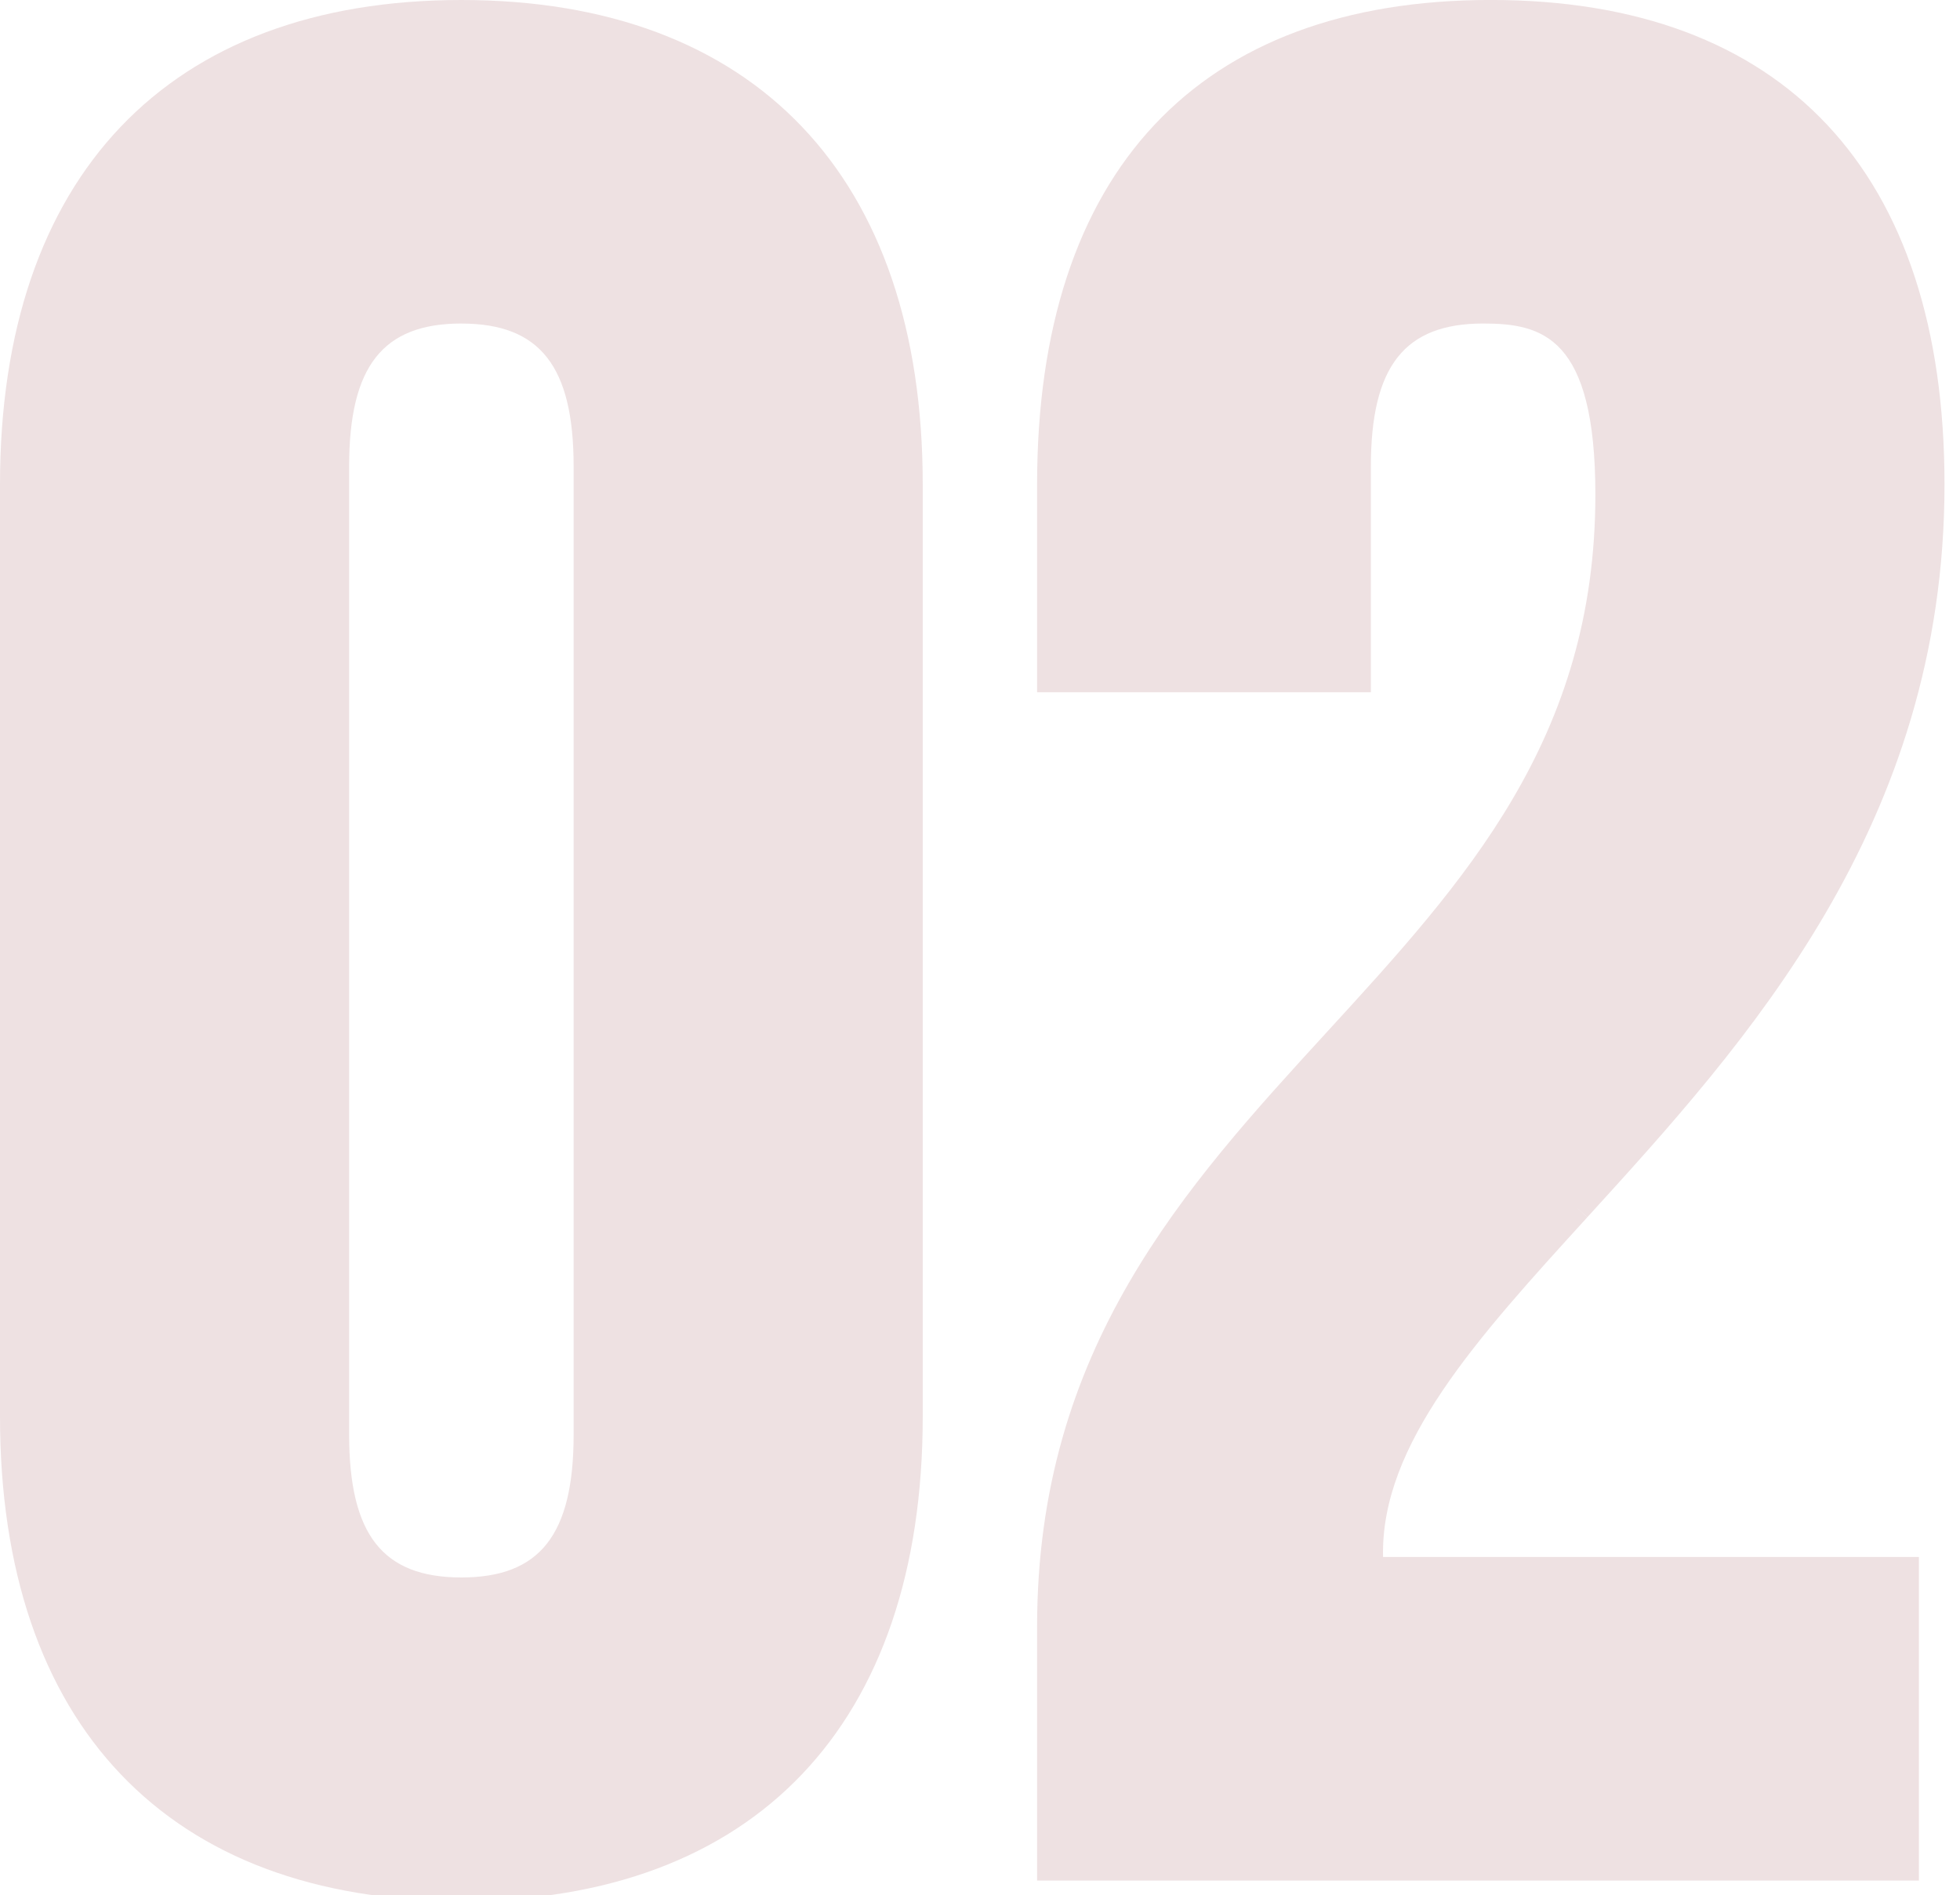
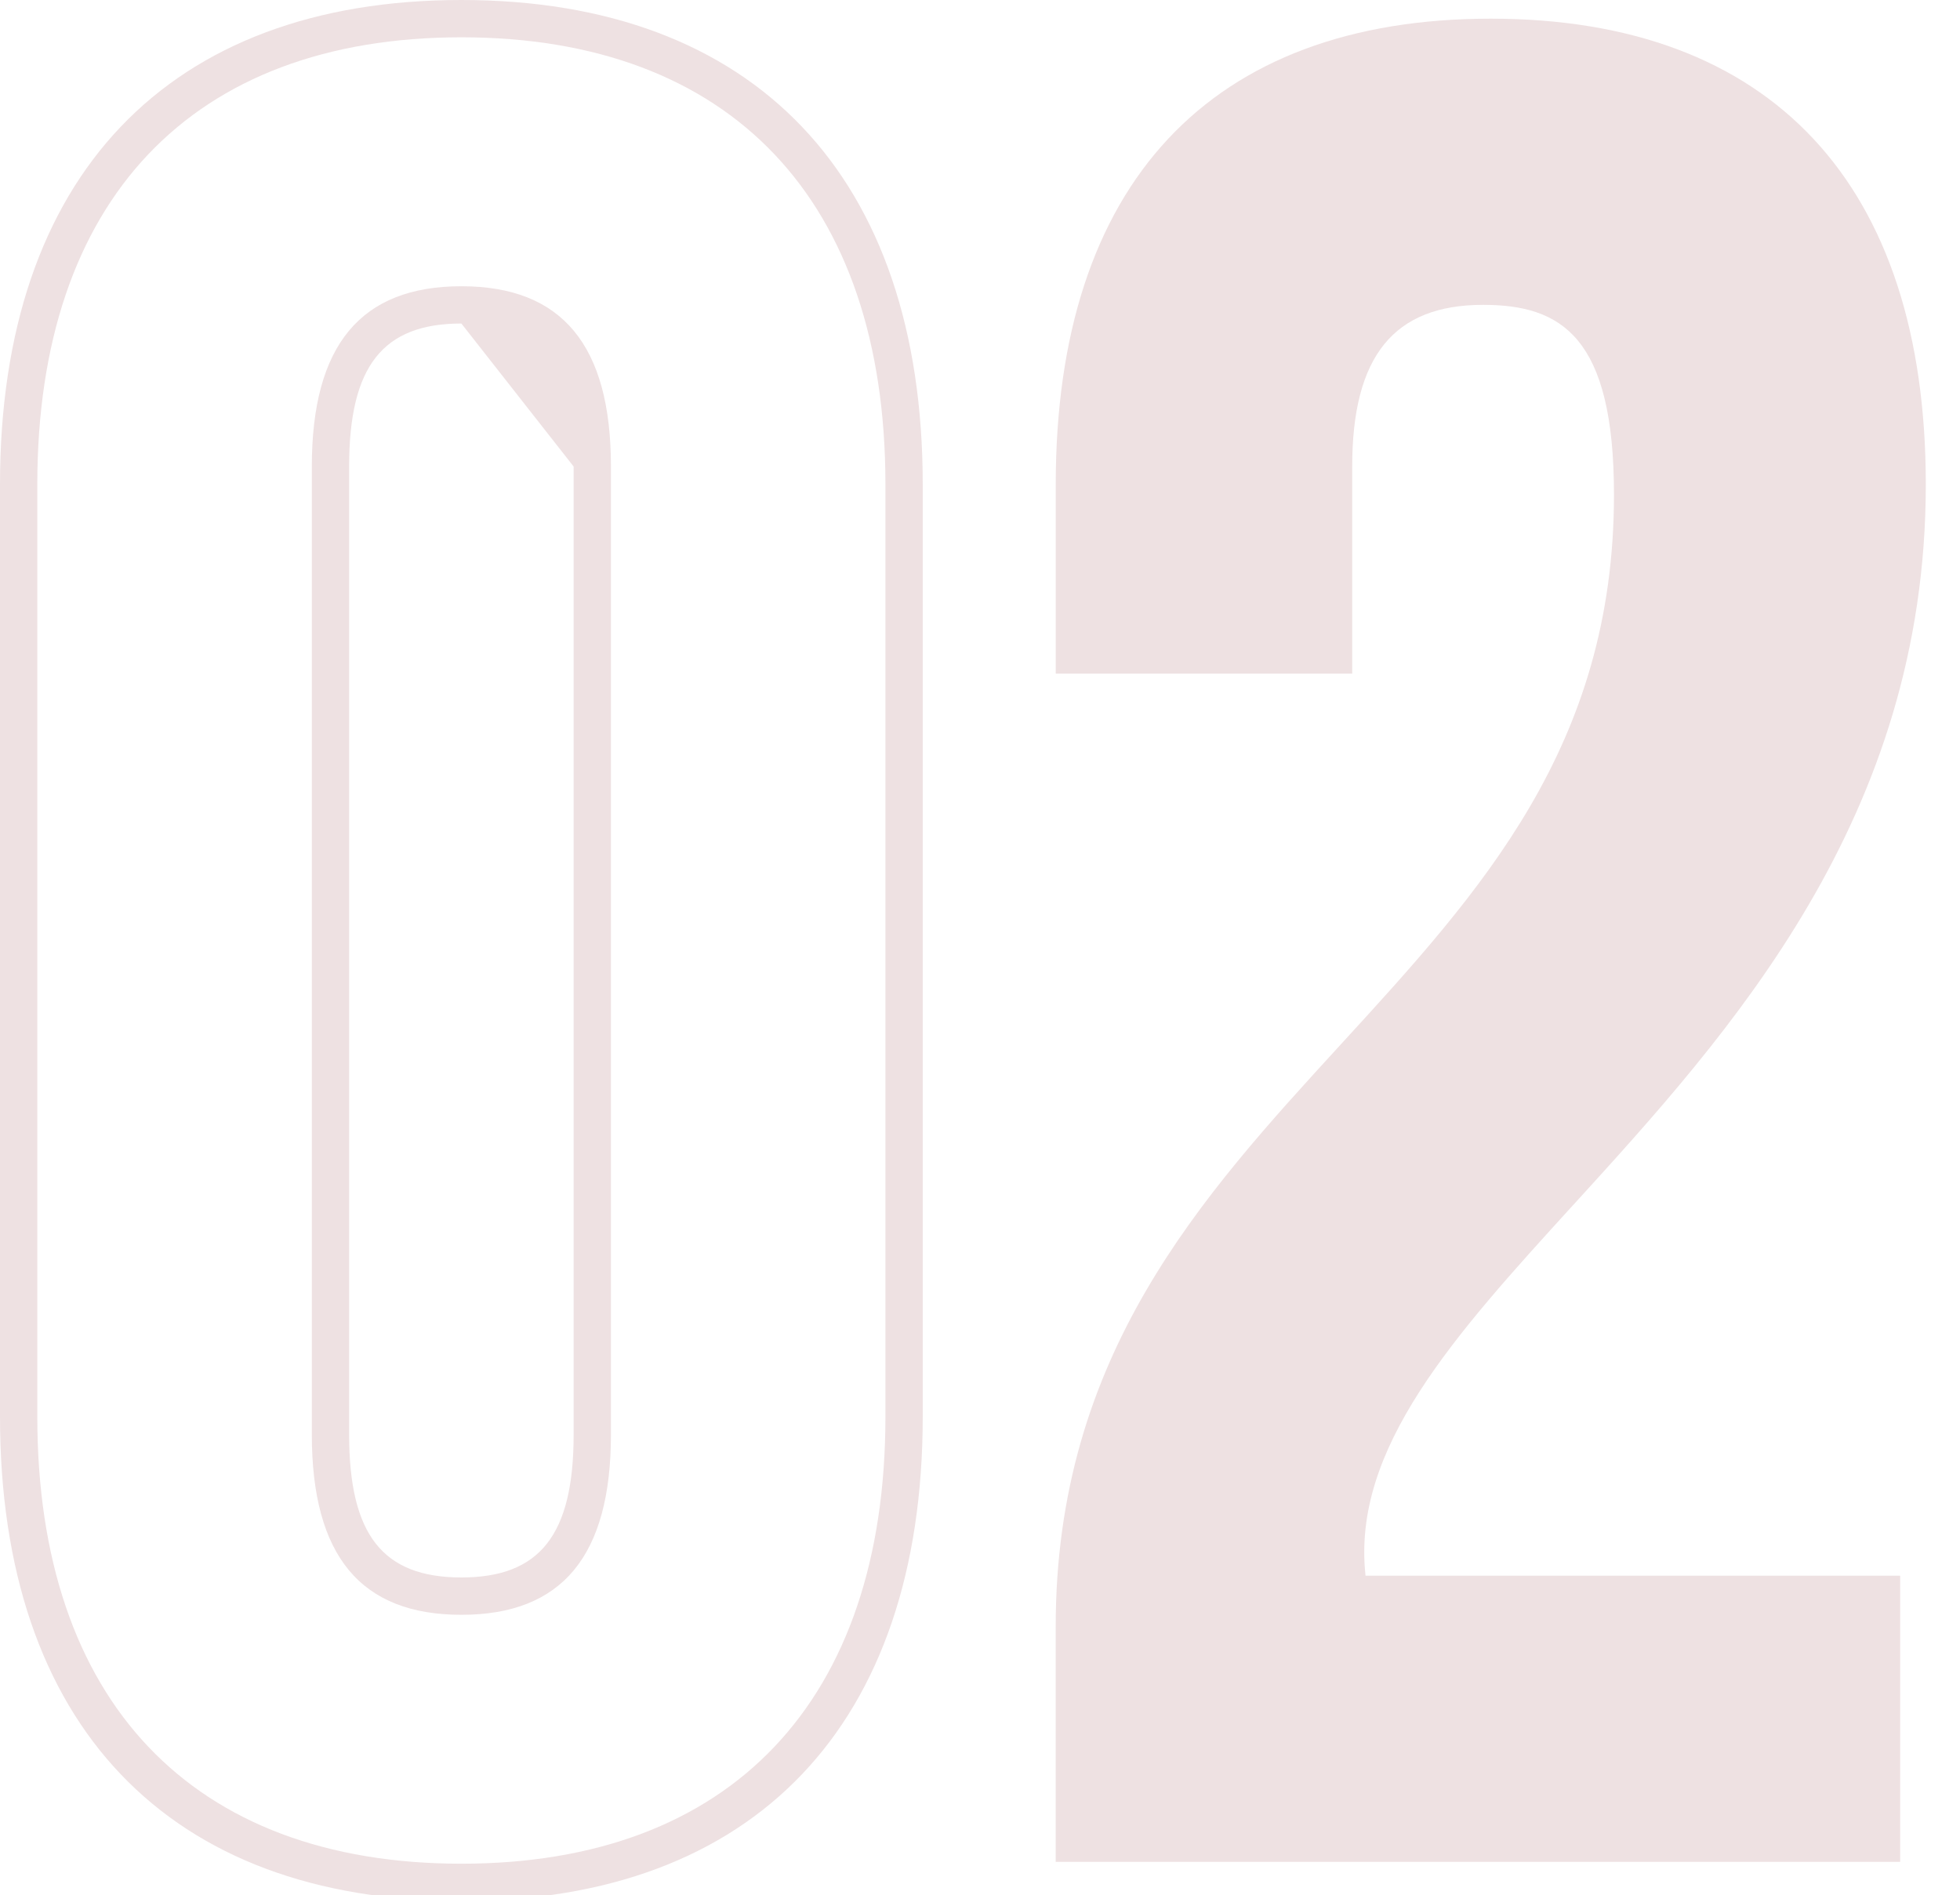
<svg xmlns="http://www.w3.org/2000/svg" id="_レイヤー_1" width="59.21" height="57.25" version="1.1" viewBox="0 0 59.21 57.25">
  <defs>
    <style>
      .st0 {
        fill: #eee1e2;
      }
    </style>
  </defs>
  <g>
-     <path class="st0" d="M13.937.564C5.438.564.563,5.692.563,14.634v28.158c0,8.942,4.874,14.07,13.374,14.07s13.374-5.128,13.374-14.07V14.634C27.311,5.692,22.437.564,13.937.564ZM17.892,14.093v29.241c0,3.331-1.257,4.883-3.954,4.883s-3.954-1.552-3.954-4.883V14.093c0-3.331,1.257-4.883,3.954-4.883s3.954,1.552,3.954,4.883Z" />
-     <path class="st0" d="M13.938,57.426c-8.857,0-13.938-5.333-13.938-14.633V14.634C0,5.334,5.08,0,13.938,0c8.857,0,13.937,5.334,13.937,14.634v28.159c0,9.3-5.08,14.633-13.937,14.633ZM13.938,1.127C5.796,1.127,1.127,6.05,1.127,14.634v28.159c0,8.583,4.669,13.506,12.811,13.506s12.81-4.923,12.81-13.506V14.634c0-8.584-4.669-13.507-12.81-13.507ZM13.938,48.78c-3.04,0-4.518-1.781-4.518-5.446V14.093c0-3.665,1.478-5.446,4.518-5.446s4.518,1.781,4.518,5.446v29.241c0,3.665-1.478,5.446-4.518,5.446ZM13.938,9.773c-2.377,0-3.391,1.292-3.391,4.319v29.241c0,3.027,1.014,4.319,3.391,4.319,2.376,0,3.391-1.292,3.391-4.319V14.093c0-3.027-1.014-4.319-3.391-4.319Z" />
+     <path class="st0" d="M13.938,57.426c-8.857,0-13.938-5.333-13.938-14.633V14.634C0,5.334,5.08,0,13.938,0c8.857,0,13.937,5.334,13.937,14.634v28.159c0,9.3-5.08,14.633-13.937,14.633ZM13.938,1.127C5.796,1.127,1.127,6.05,1.127,14.634v28.159c0,8.583,4.669,13.506,12.811,13.506s12.81-4.923,12.81-13.506V14.634c0-8.584-4.669-13.507-12.81-13.507ZM13.938,48.78c-3.04,0-4.518-1.781-4.518-5.446V14.093c0-3.665,1.478-5.446,4.518-5.446s4.518,1.781,4.518,5.446v29.241c0,3.665-1.478,5.446-4.518,5.446ZM13.938,9.773c-2.377,0-3.391,1.292-3.391,4.319v29.241c0,3.027,1.014,4.319,3.391,4.319,2.376,0,3.391-1.292,3.391-4.319V14.093Z" />
  </g>
  <g>
    <path class="st0" d="M47.533,36.393c4.742-5.204,10.644-11.681,10.644-21.759,0-9.073-4.667-14.07-13.142-14.07-8.475,0-13.142,4.997-13.142,14.07v5.715h8.956v-6.257c0-3.331,1.257-4.883,3.954-4.883,2.373,0,3.954.975,3.954,5.734,0,7.598-4.007,11.973-8.251,16.605-4.235,4.623-8.614,9.403-8.614,17.588v7.108h25.51v-8.646h-16.15c-.426-3.845,2.69-7.265,6.28-11.205Z" />
-     <path class="st0" d="M57.968,56.808h-26.638v-7.672c0-8.402,4.454-13.265,8.762-17.968,4.167-4.548,8.103-8.845,8.103-16.225,0-4.774-1.604-5.17-3.391-5.17-2.376,0-3.391,1.292-3.391,4.319v6.82h-10.083v-6.279c0-9.437,4.868-14.634,13.706-14.634,8.838,0,13.706,5.197,13.706,14.634,0,10.296-5.982,16.86-10.789,22.136l-.419-.377.417.38c-3.343,3.668-6.25,6.86-6.17,10.262h16.188v9.773ZM32.457,55.681h24.384v-7.52h-16.092l-.056-.501c-.454-4.099,2.733-7.597,6.423-11.647l.002-.002c4.676-5.132,10.495-11.518,10.495-21.377,0-8.71-4.467-13.507-12.579-13.507-8.111,0-12.579,4.797-12.579,13.507v5.152h7.829v-5.693c0-3.665,1.478-5.446,4.518-5.446,3.167,0,4.518,1.883,4.518,6.297,0,7.818-4.08,12.271-8.398,16.986-4.162,4.543-8.466,9.241-8.466,17.206v6.545Z" />
  </g>
</svg>